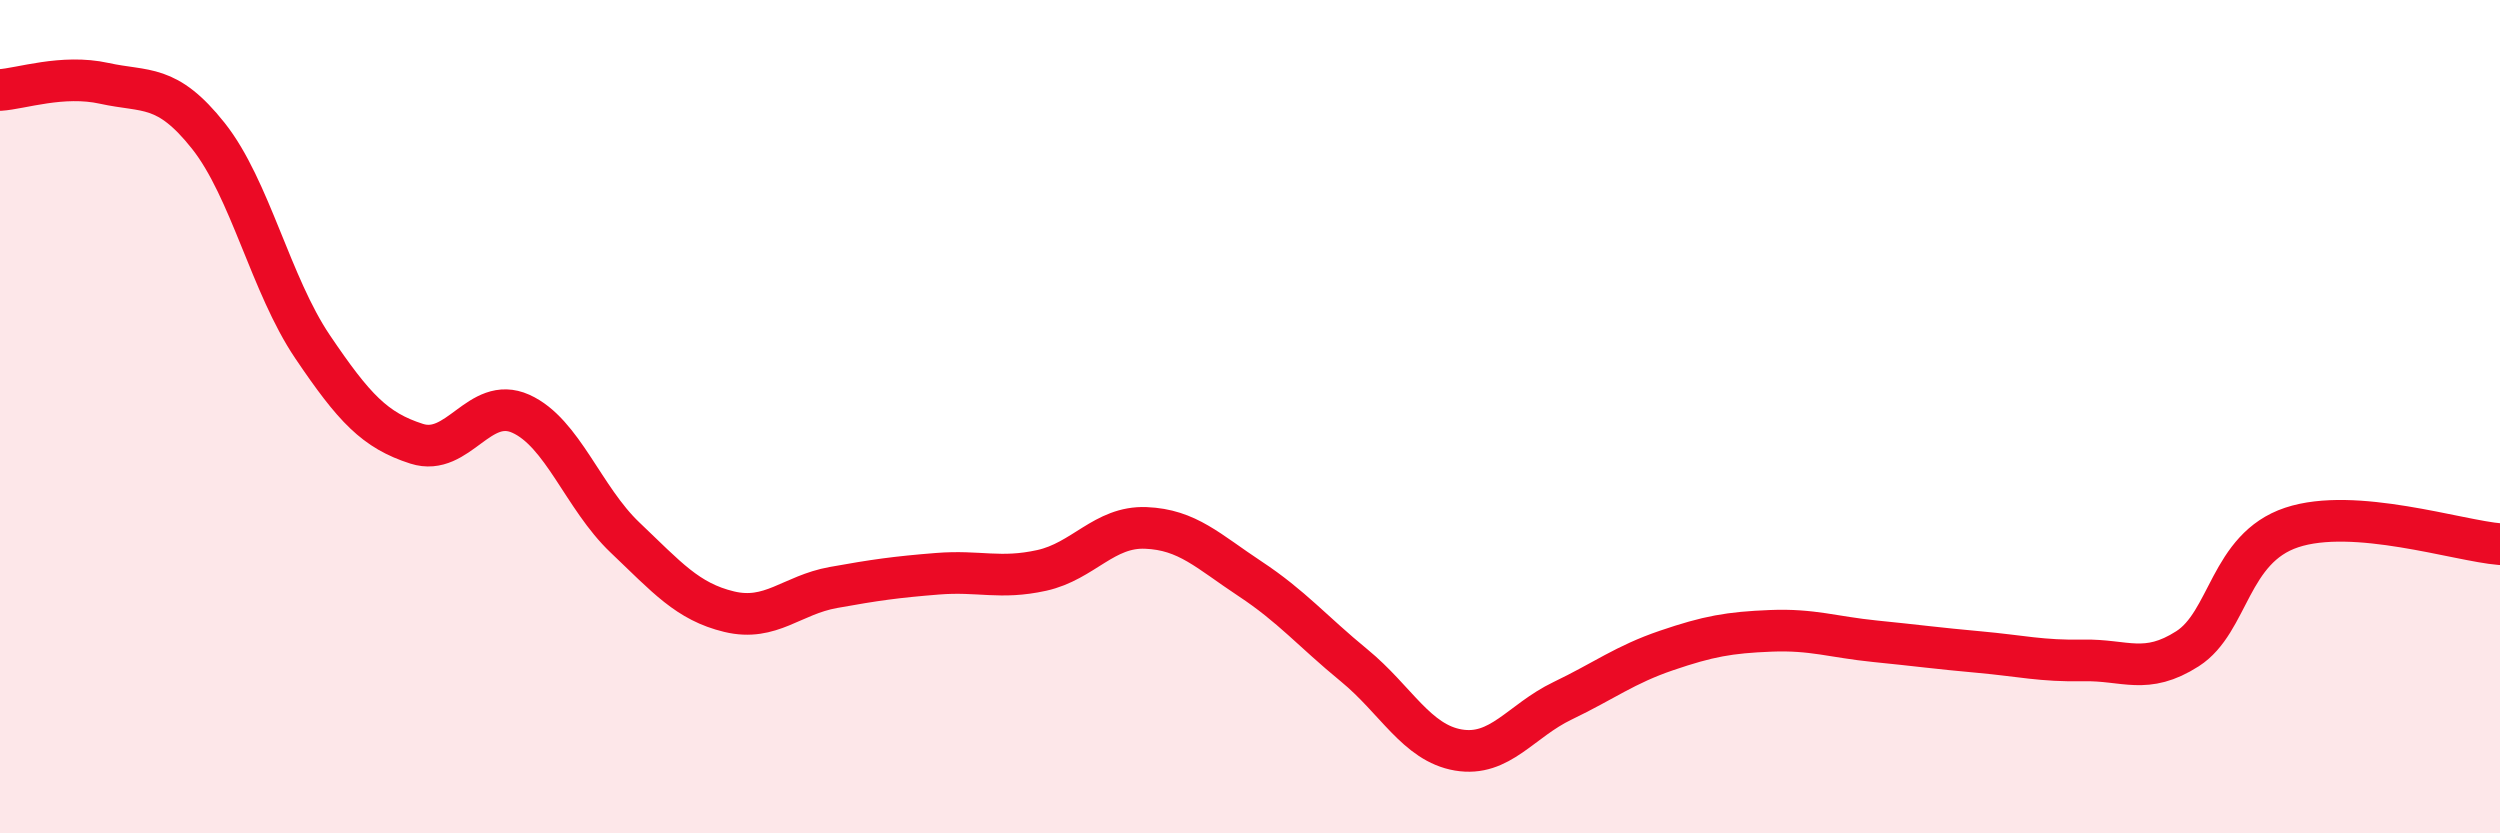
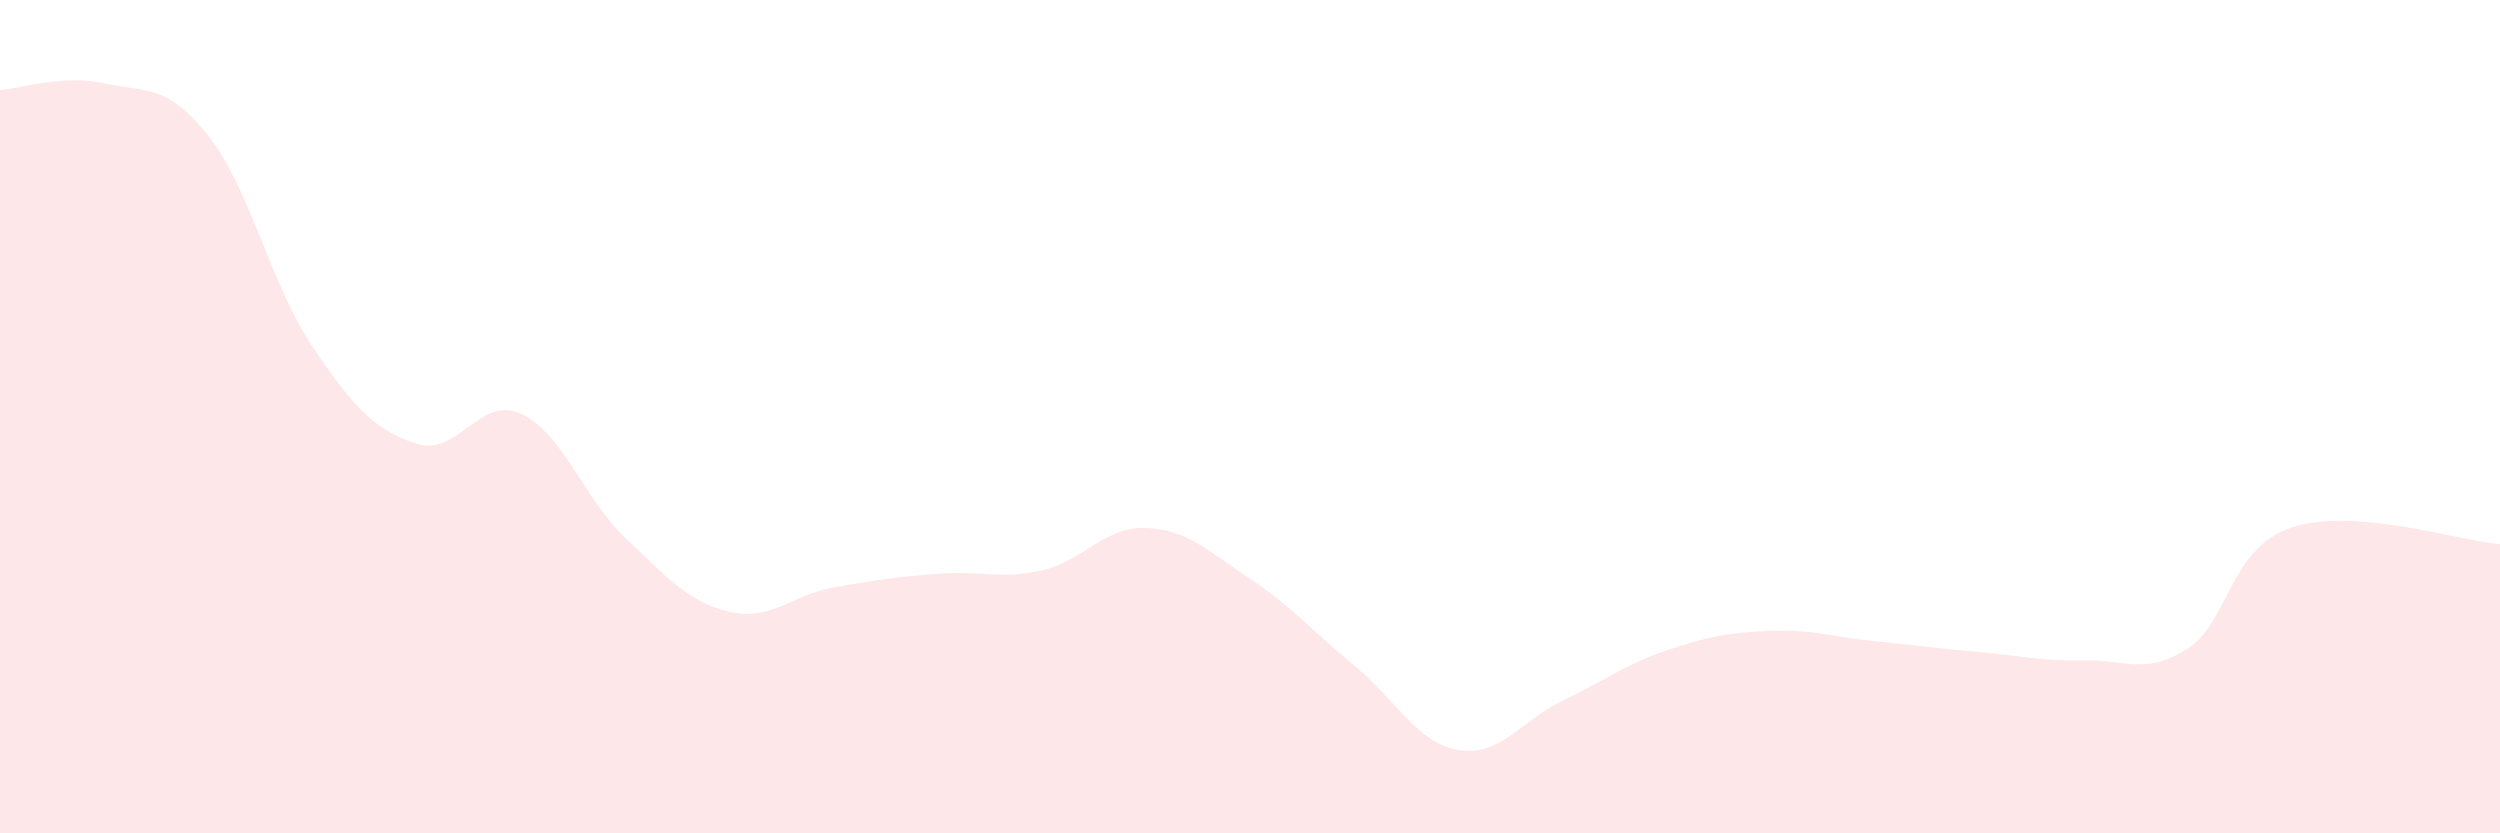
<svg xmlns="http://www.w3.org/2000/svg" width="60" height="20" viewBox="0 0 60 20">
  <path d="M 0,2.16 C 0.5,2.13 1.5,1.78 2.5,2 C 3.5,2.22 4,2 5,3.26 C 6,4.52 6.5,6.84 7.5,8.32 C 8.5,9.8 9,10.33 10,10.65 C 11,10.97 11.5,9.48 12.5,9.93 C 13.5,10.38 14,11.95 15,12.9 C 16,13.85 16.5,14.44 17.5,14.68 C 18.5,14.92 19,14.28 20,14.1 C 21,13.92 21.5,13.85 22.5,13.77 C 23.5,13.69 24,13.91 25,13.69 C 26,13.47 26.5,12.63 27.5,12.67 C 28.5,12.71 29,13.23 30,13.89 C 31,14.55 31.5,15.15 32.5,15.97 C 33.5,16.79 34,17.83 35,18 C 36,18.17 36.5,17.3 37.5,16.82 C 38.5,16.34 39,15.95 40,15.61 C 41,15.27 41.5,15.18 42.5,15.14 C 43.5,15.1 44,15.29 45,15.39 C 46,15.49 46.5,15.56 47.5,15.65 C 48.5,15.74 49,15.87 50,15.85 C 51,15.83 51.5,16.21 52.5,15.57 C 53.5,14.93 53.5,13.16 55,12.66 C 56.5,12.16 59,12.98 60,13.06L60 20L0 20Z" fill="#EB0A25" opacity="0.1" stroke-linecap="round" stroke-linejoin="round" />
-   <path d="M 0,2.16 C 0.5,2.13 1.5,1.78 2.5,2 C 3.5,2.22 4,2 5,3.26 C 6,4.52 6.5,6.84 7.5,8.32 C 8.5,9.8 9,10.33 10,10.65 C 11,10.97 11.5,9.48 12.5,9.93 C 13.5,10.38 14,11.95 15,12.9 C 16,13.85 16.5,14.44 17.5,14.68 C 18.5,14.92 19,14.28 20,14.1 C 21,13.92 21.5,13.85 22.5,13.77 C 23.5,13.69 24,13.91 25,13.69 C 26,13.47 26.5,12.63 27.5,12.67 C 28.5,12.71 29,13.23 30,13.89 C 31,14.55 31.5,15.15 32.5,15.97 C 33.5,16.79 34,17.83 35,18 C 36,18.17 36.5,17.3 37.5,16.82 C 38.5,16.34 39,15.95 40,15.61 C 41,15.27 41.5,15.18 42.5,15.14 C 43.5,15.1 44,15.29 45,15.39 C 46,15.49 46.5,15.56 47.5,15.65 C 48.5,15.74 49,15.87 50,15.85 C 51,15.83 51.5,16.21 52.5,15.57 C 53.5,14.93 53.5,13.16 55,12.66 C 56.5,12.16 59,12.98 60,13.06" stroke="#EB0A25" stroke-width="1" fill="none" stroke-linecap="round" stroke-linejoin="round" />
</svg>